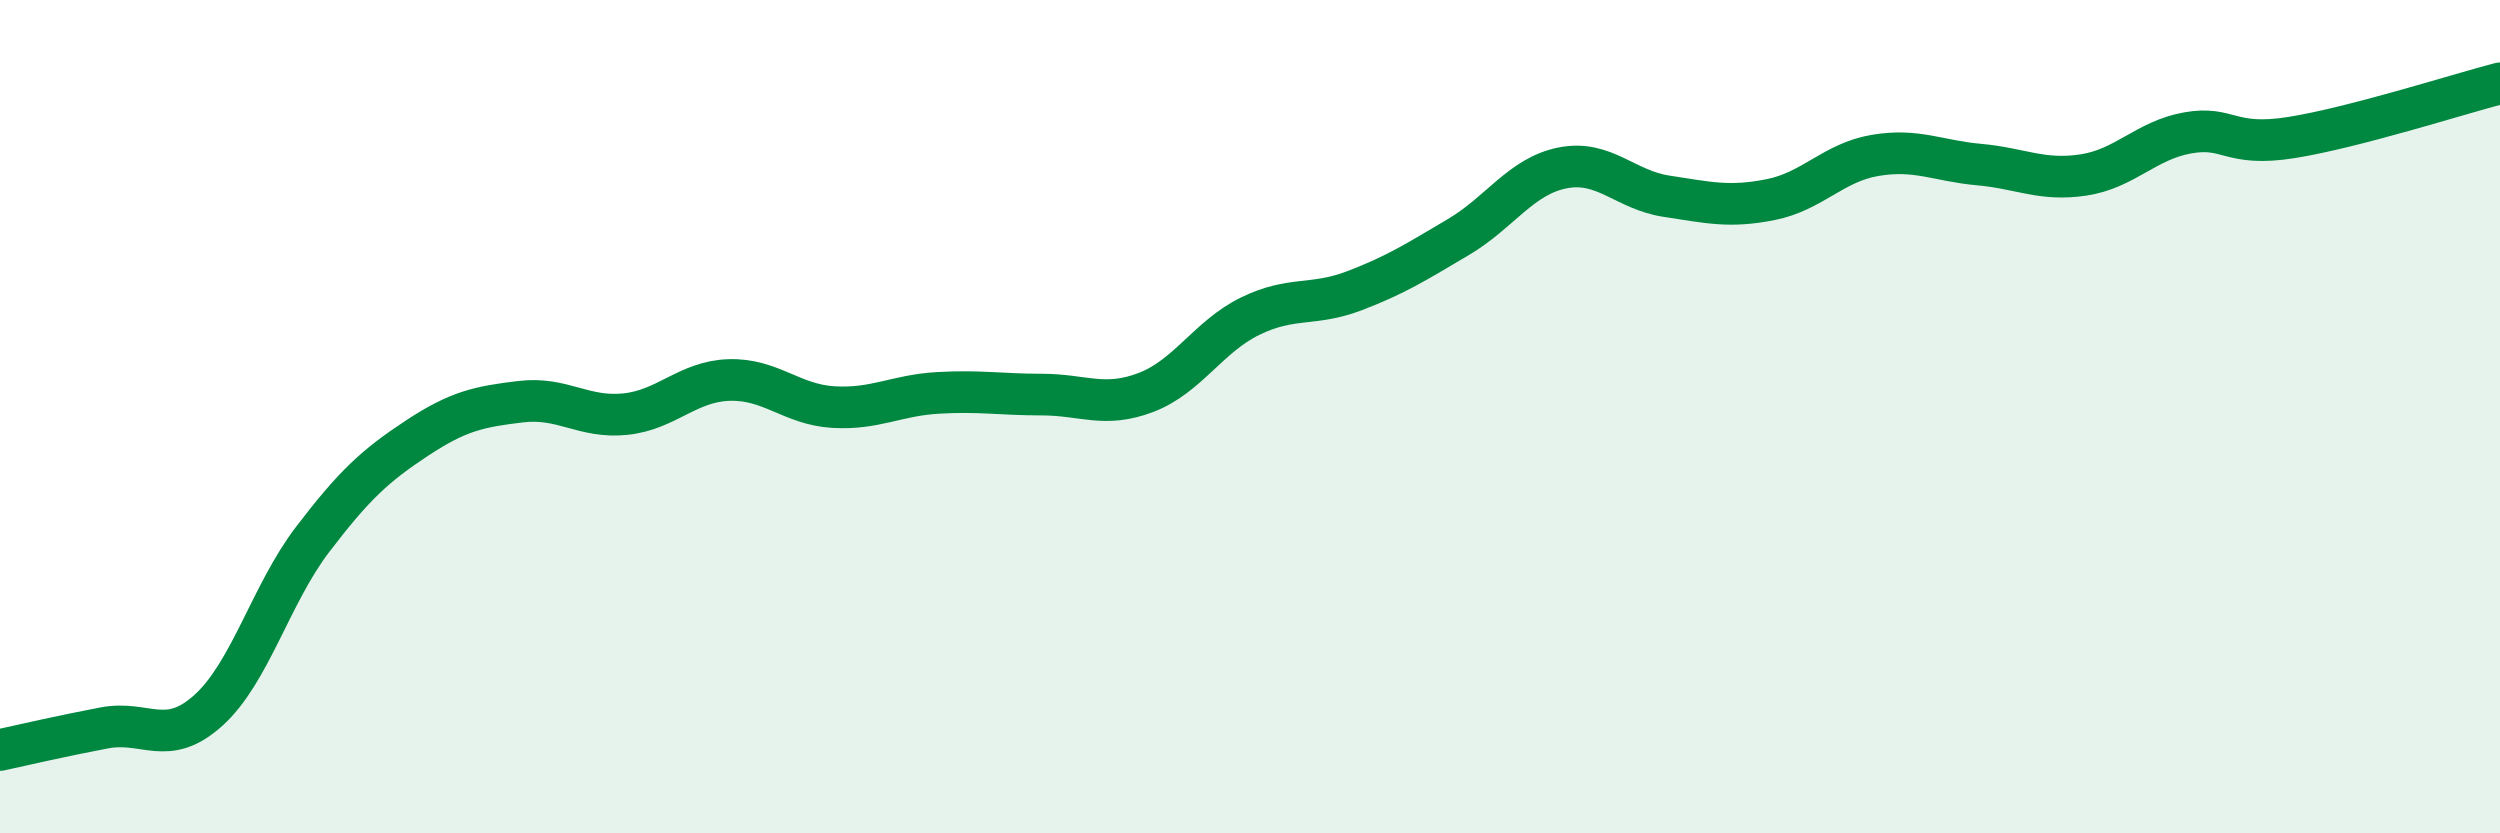
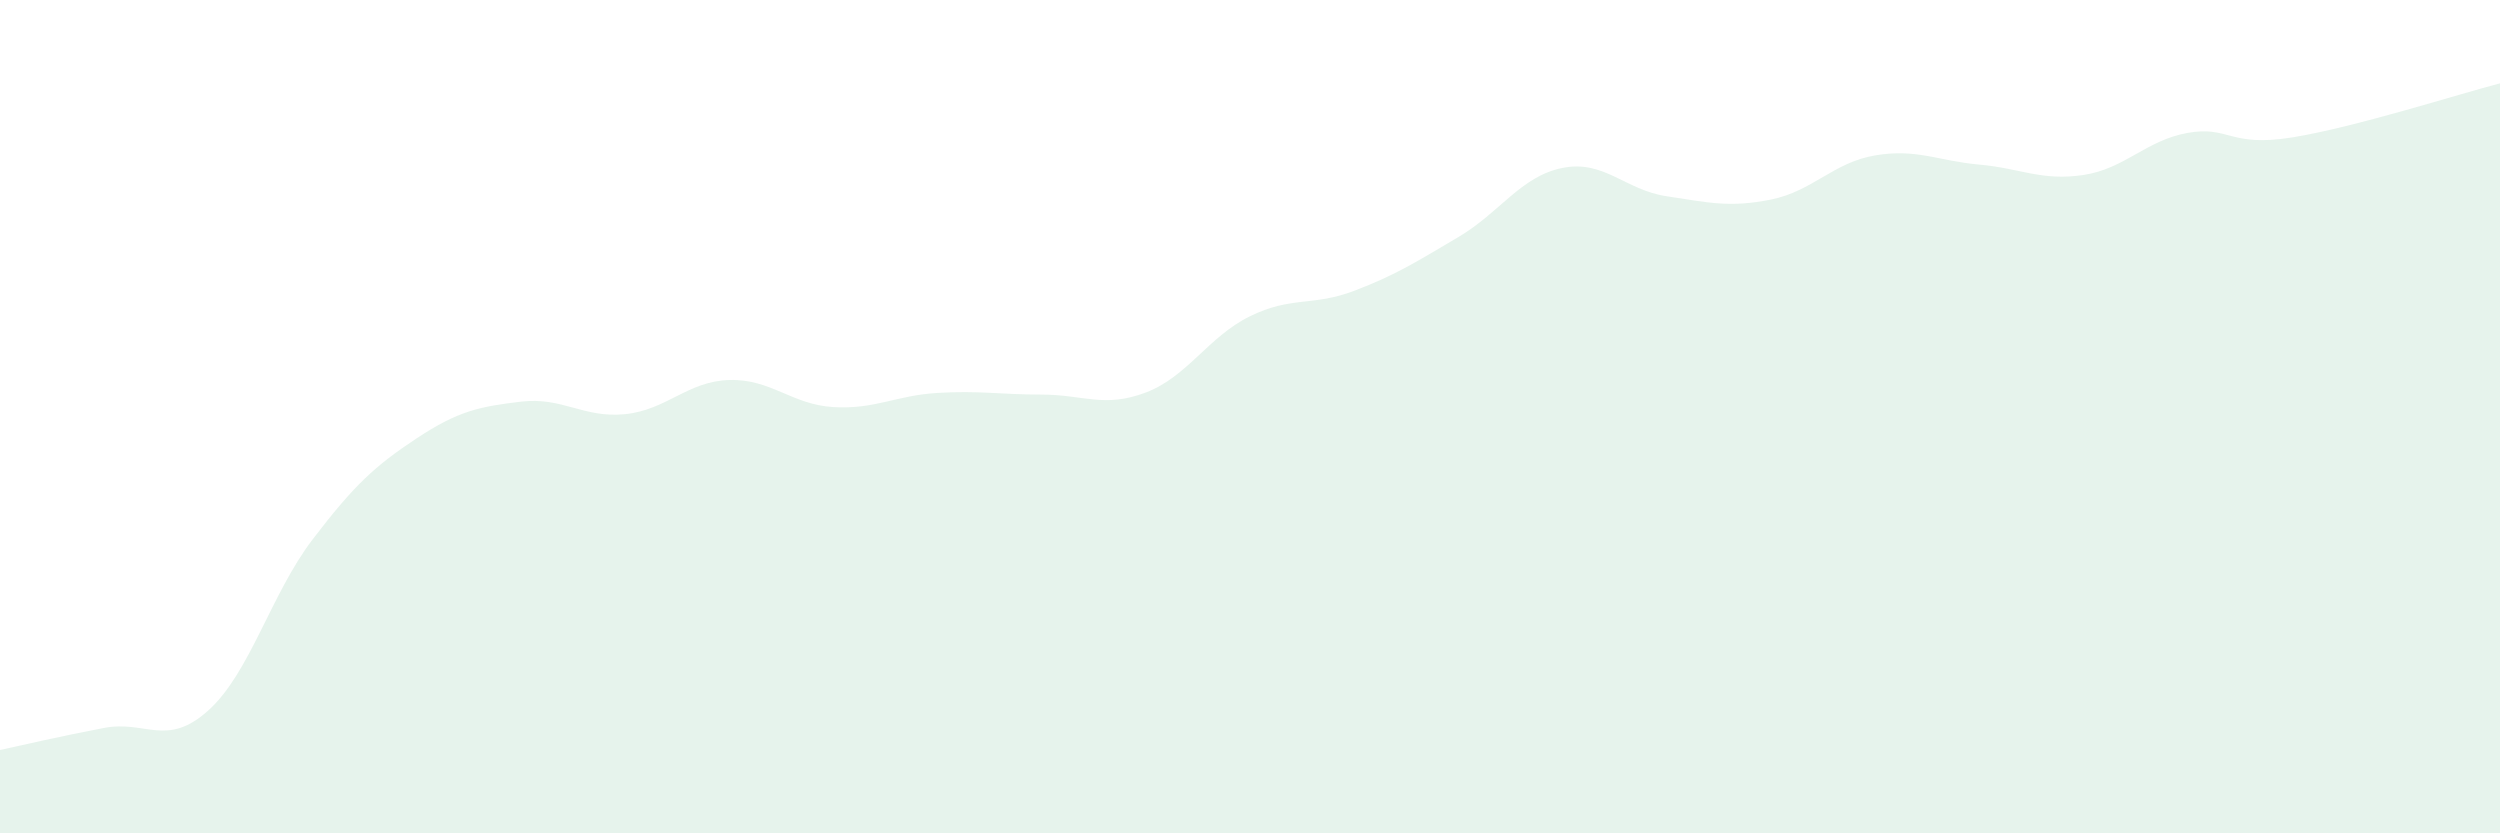
<svg xmlns="http://www.w3.org/2000/svg" width="60" height="20" viewBox="0 0 60 20">
  <path d="M 0,18 C 0.5,17.89 1.5,17.66 2.5,17.47 C 3.5,17.28 4,17.95 5,17.05 C 6,16.15 6.5,14.26 7.5,12.95 C 8.5,11.64 9,11.18 10,10.52 C 11,9.86 11.5,9.76 12.5,9.64 C 13.5,9.52 14,10.04 15,9.94 C 16,9.84 16.5,9.15 17.5,9.12 C 18.5,9.09 19,9.71 20,9.77 C 21,9.83 21.5,9.49 22.5,9.43 C 23.5,9.37 24,9.47 25,9.47 C 26,9.47 26.5,9.8 27.5,9.42 C 28.5,9.04 29,8.08 30,7.59 C 31,7.1 31.5,7.36 32.5,6.98 C 33.5,6.6 34,6.28 35,5.69 C 36,5.1 36.5,4.23 37.5,4.03 C 38.5,3.83 39,4.56 40,4.71 C 41,4.86 41.5,4.99 42.5,4.79 C 43.5,4.59 44,3.9 45,3.73 C 46,3.56 46.5,3.86 47.5,3.95 C 48.5,4.04 49,4.35 50,4.2 C 51,4.05 51.5,3.37 52.5,3.19 C 53.5,3.01 53.5,3.54 55,3.3 C 56.5,3.06 59,2.26 60,2L60 20L0 20Z" fill="#008740" opacity="0.1" stroke-linecap="round" stroke-linejoin="round" />
-   <path d="M 0,18 C 0.5,17.89 1.5,17.66 2.5,17.47 C 3.5,17.28 4,17.95 5,17.05 C 6,16.15 6.5,14.26 7.5,12.95 C 8.5,11.64 9,11.18 10,10.52 C 11,9.86 11.5,9.76 12.5,9.64 C 13.5,9.52 14,10.04 15,9.94 C 16,9.84 16.5,9.15 17.5,9.12 C 18.5,9.09 19,9.71 20,9.77 C 21,9.83 21.5,9.49 22.5,9.43 C 23.5,9.37 24,9.47 25,9.47 C 26,9.47 26.5,9.8 27.5,9.42 C 28.5,9.04 29,8.08 30,7.59 C 31,7.1 31.5,7.36 32.5,6.98 C 33.5,6.6 34,6.28 35,5.69 C 36,5.1 36.5,4.23 37.5,4.03 C 38.5,3.83 39,4.56 40,4.71 C 41,4.86 41.5,4.99 42.5,4.79 C 43.5,4.59 44,3.9 45,3.73 C 46,3.56 46.5,3.86 47.5,3.95 C 48.5,4.04 49,4.35 50,4.2 C 51,4.05 51.5,3.37 52.5,3.19 C 53.5,3.01 53.5,3.54 55,3.3 C 56.5,3.06 59,2.26 60,2" stroke="#008740" stroke-width="1" fill="none" stroke-linecap="round" stroke-linejoin="round" />
</svg>